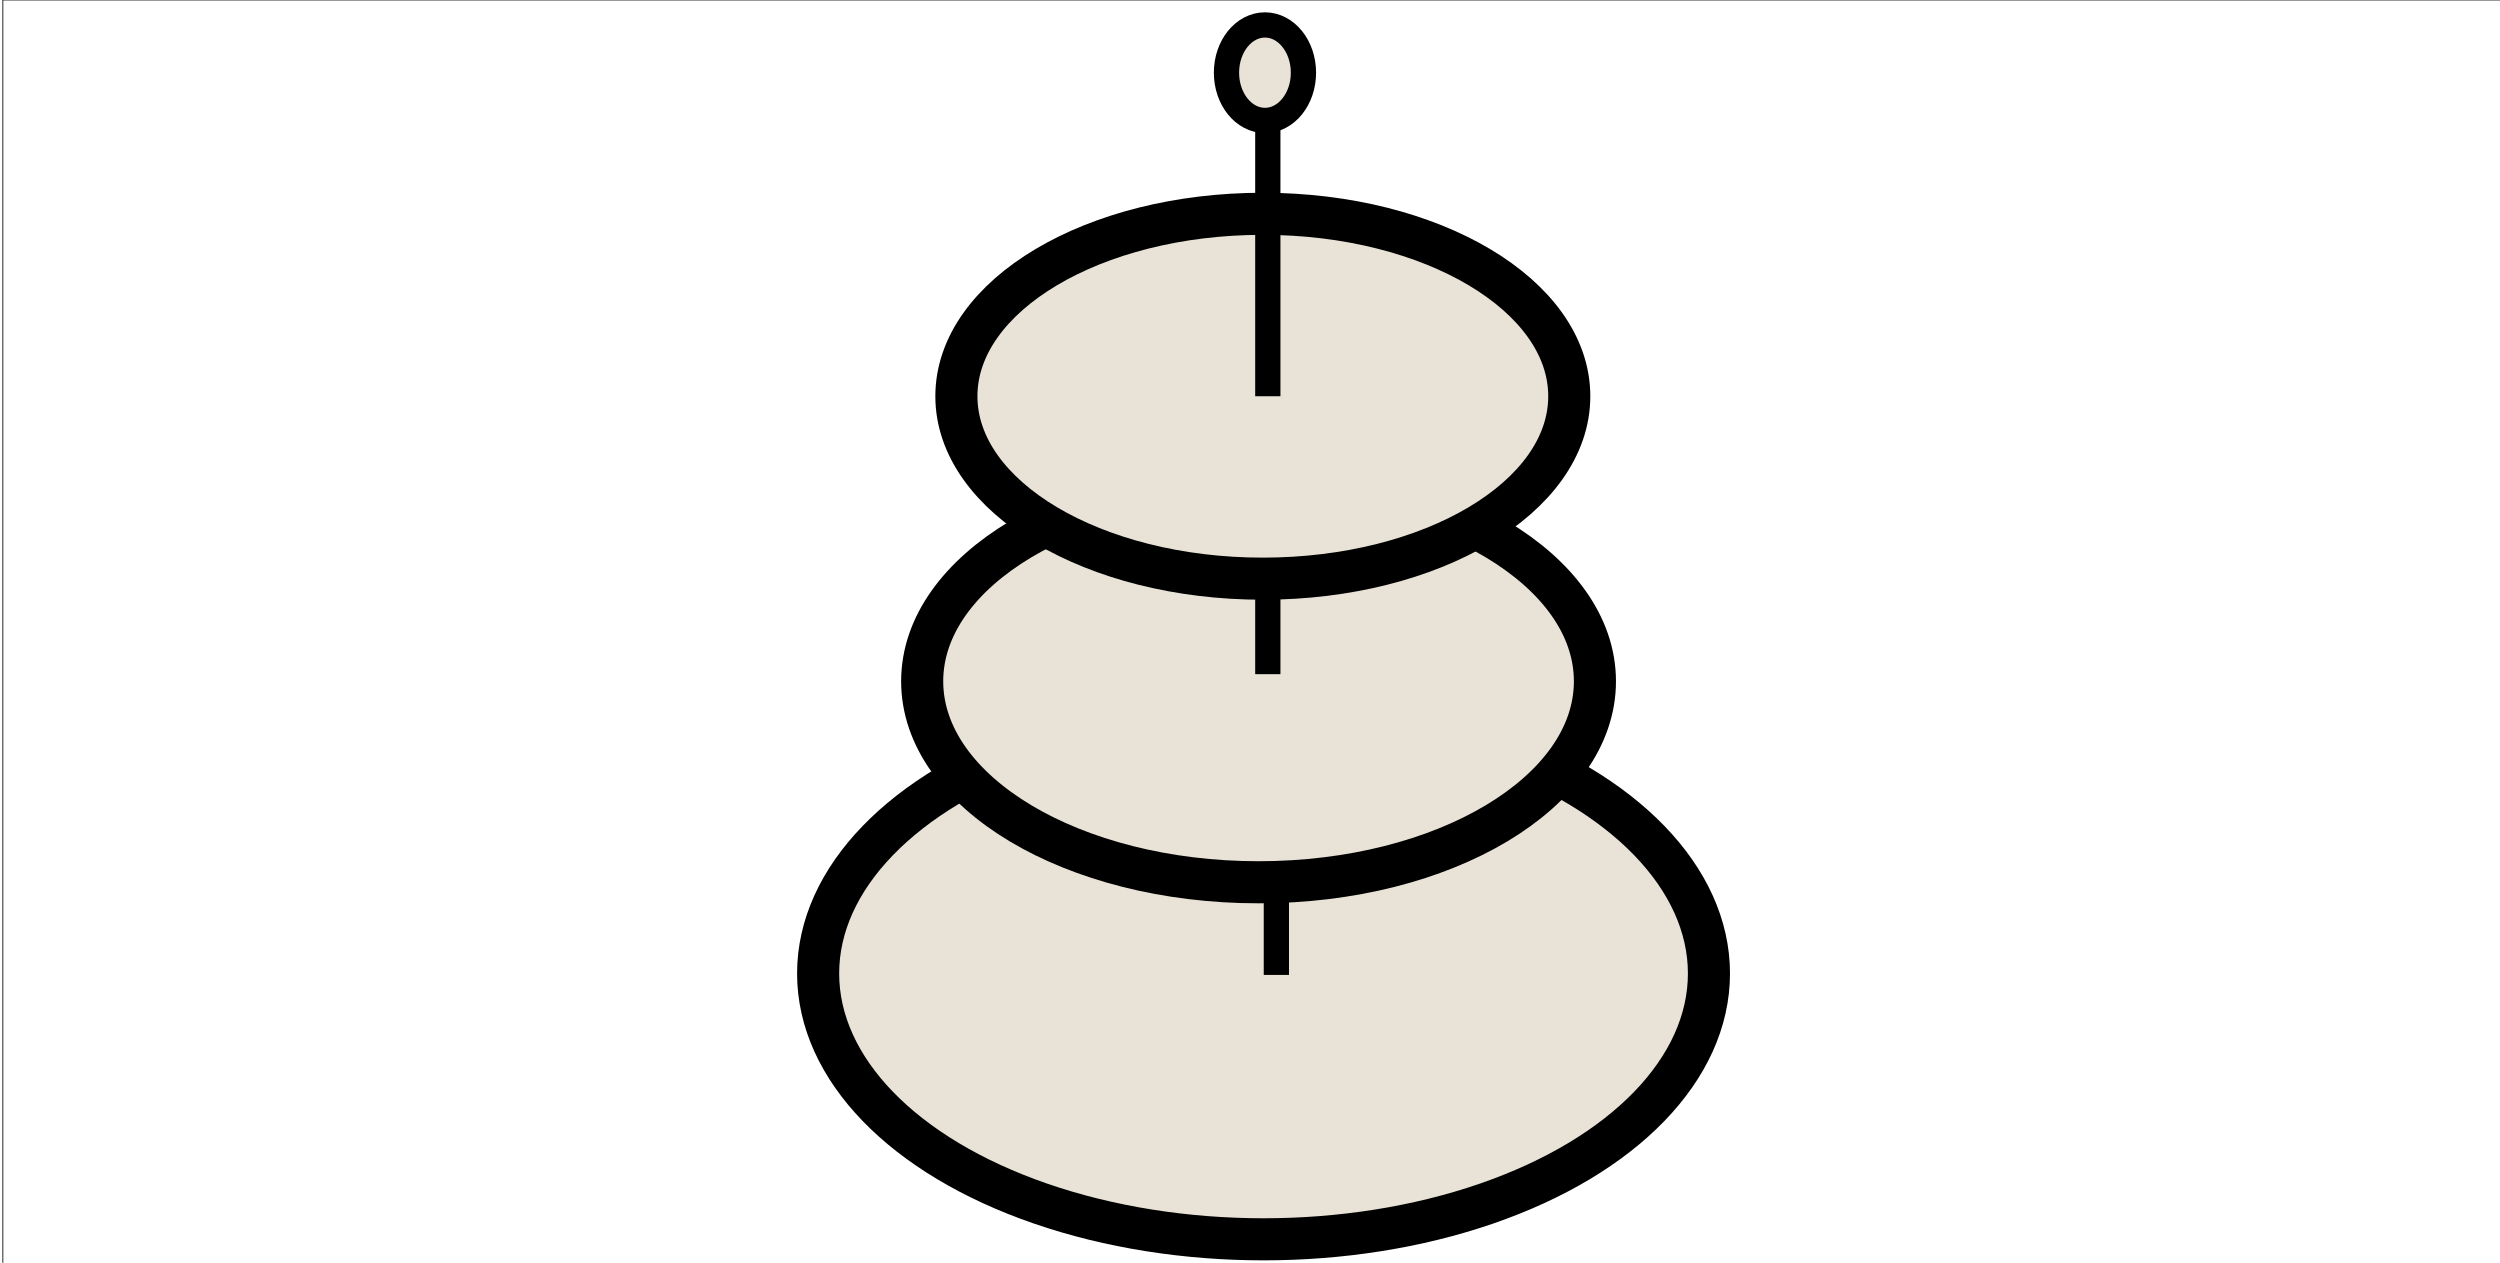
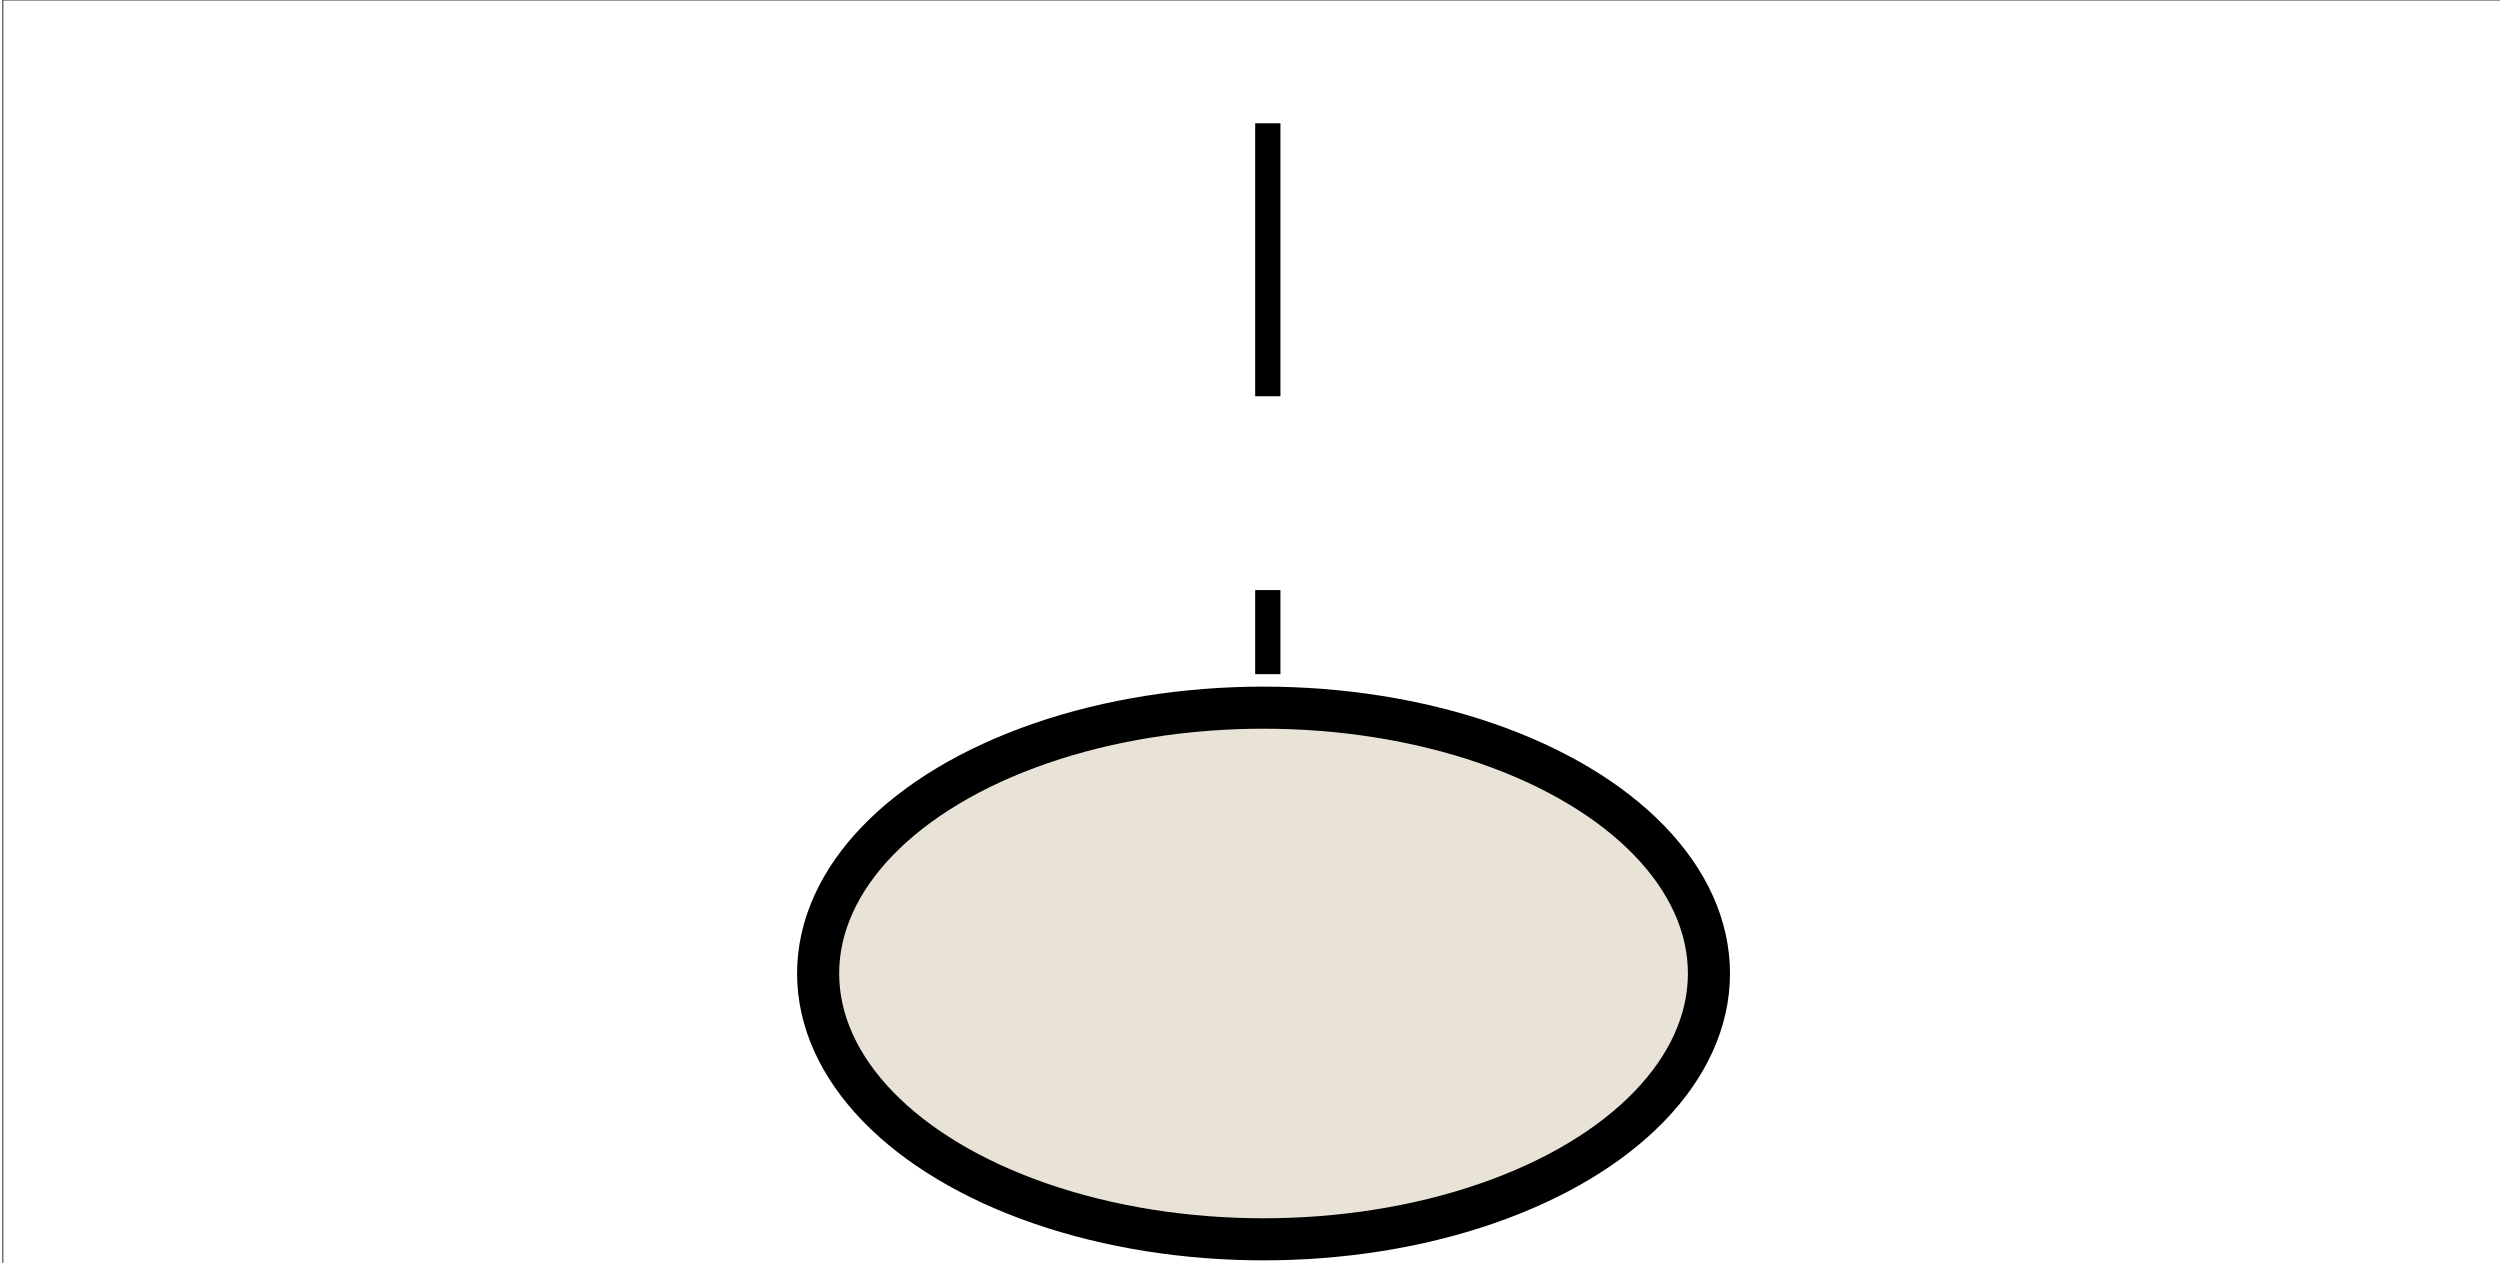
<svg xmlns="http://www.w3.org/2000/svg" xml:space="preserve" width="3508px" height="1772px" version="1.1" style="shape-rendering:geometricPrecision; text-rendering:geometricPrecision; image-rendering:optimizeQuality; fill-rule:evenodd; clip-rule:evenodd" viewBox="0 0 3508 1772">
  <defs>
    <style type="text/css">
   
    .str1 {stroke:black;stroke-width:35.434}
    .str0 {stroke:black;stroke-width:59.057}
    .str3 {stroke:black;stroke-width:1.181}
    .str2 {stroke:black;stroke-width:35.434}
    .fil1 {fill:none}
    .fil0 {fill:#E8E3D6}
   
  </style>
  </defs>
  <g id="Layer_x0020_1">
    <ellipse class="fil0 str0" cx="1773" cy="1366" rx="625" ry="373" />
-     <ellipse class="fil0 str0" cx="1766" cy="956" rx="472" ry="282" />
-     <ellipse class="fil0 str0" cx="1772" cy="556" rx="430" ry="256" />
-     <ellipse class="fil0 str1" cx="1775" cy="102" rx="54" ry="67" />
    <g id="_584706264">
-       <line class="fil1 str2" x1="1791" y1="1249" x2="1791" y2="1368" />
-     </g>
+       </g>
    <g id="_584706024">
      <line class="fil1 str2" x1="1779" y1="828" x2="1779" y2="946" />
    </g>
    <g id="_584705400">
      <line class="fil1 str2" x1="1779" y1="173" x2="1779" y2="556" />
    </g>
    <rect class="fil1 str3" x="4" width="3511" height="1782" />
  </g>
</svg>